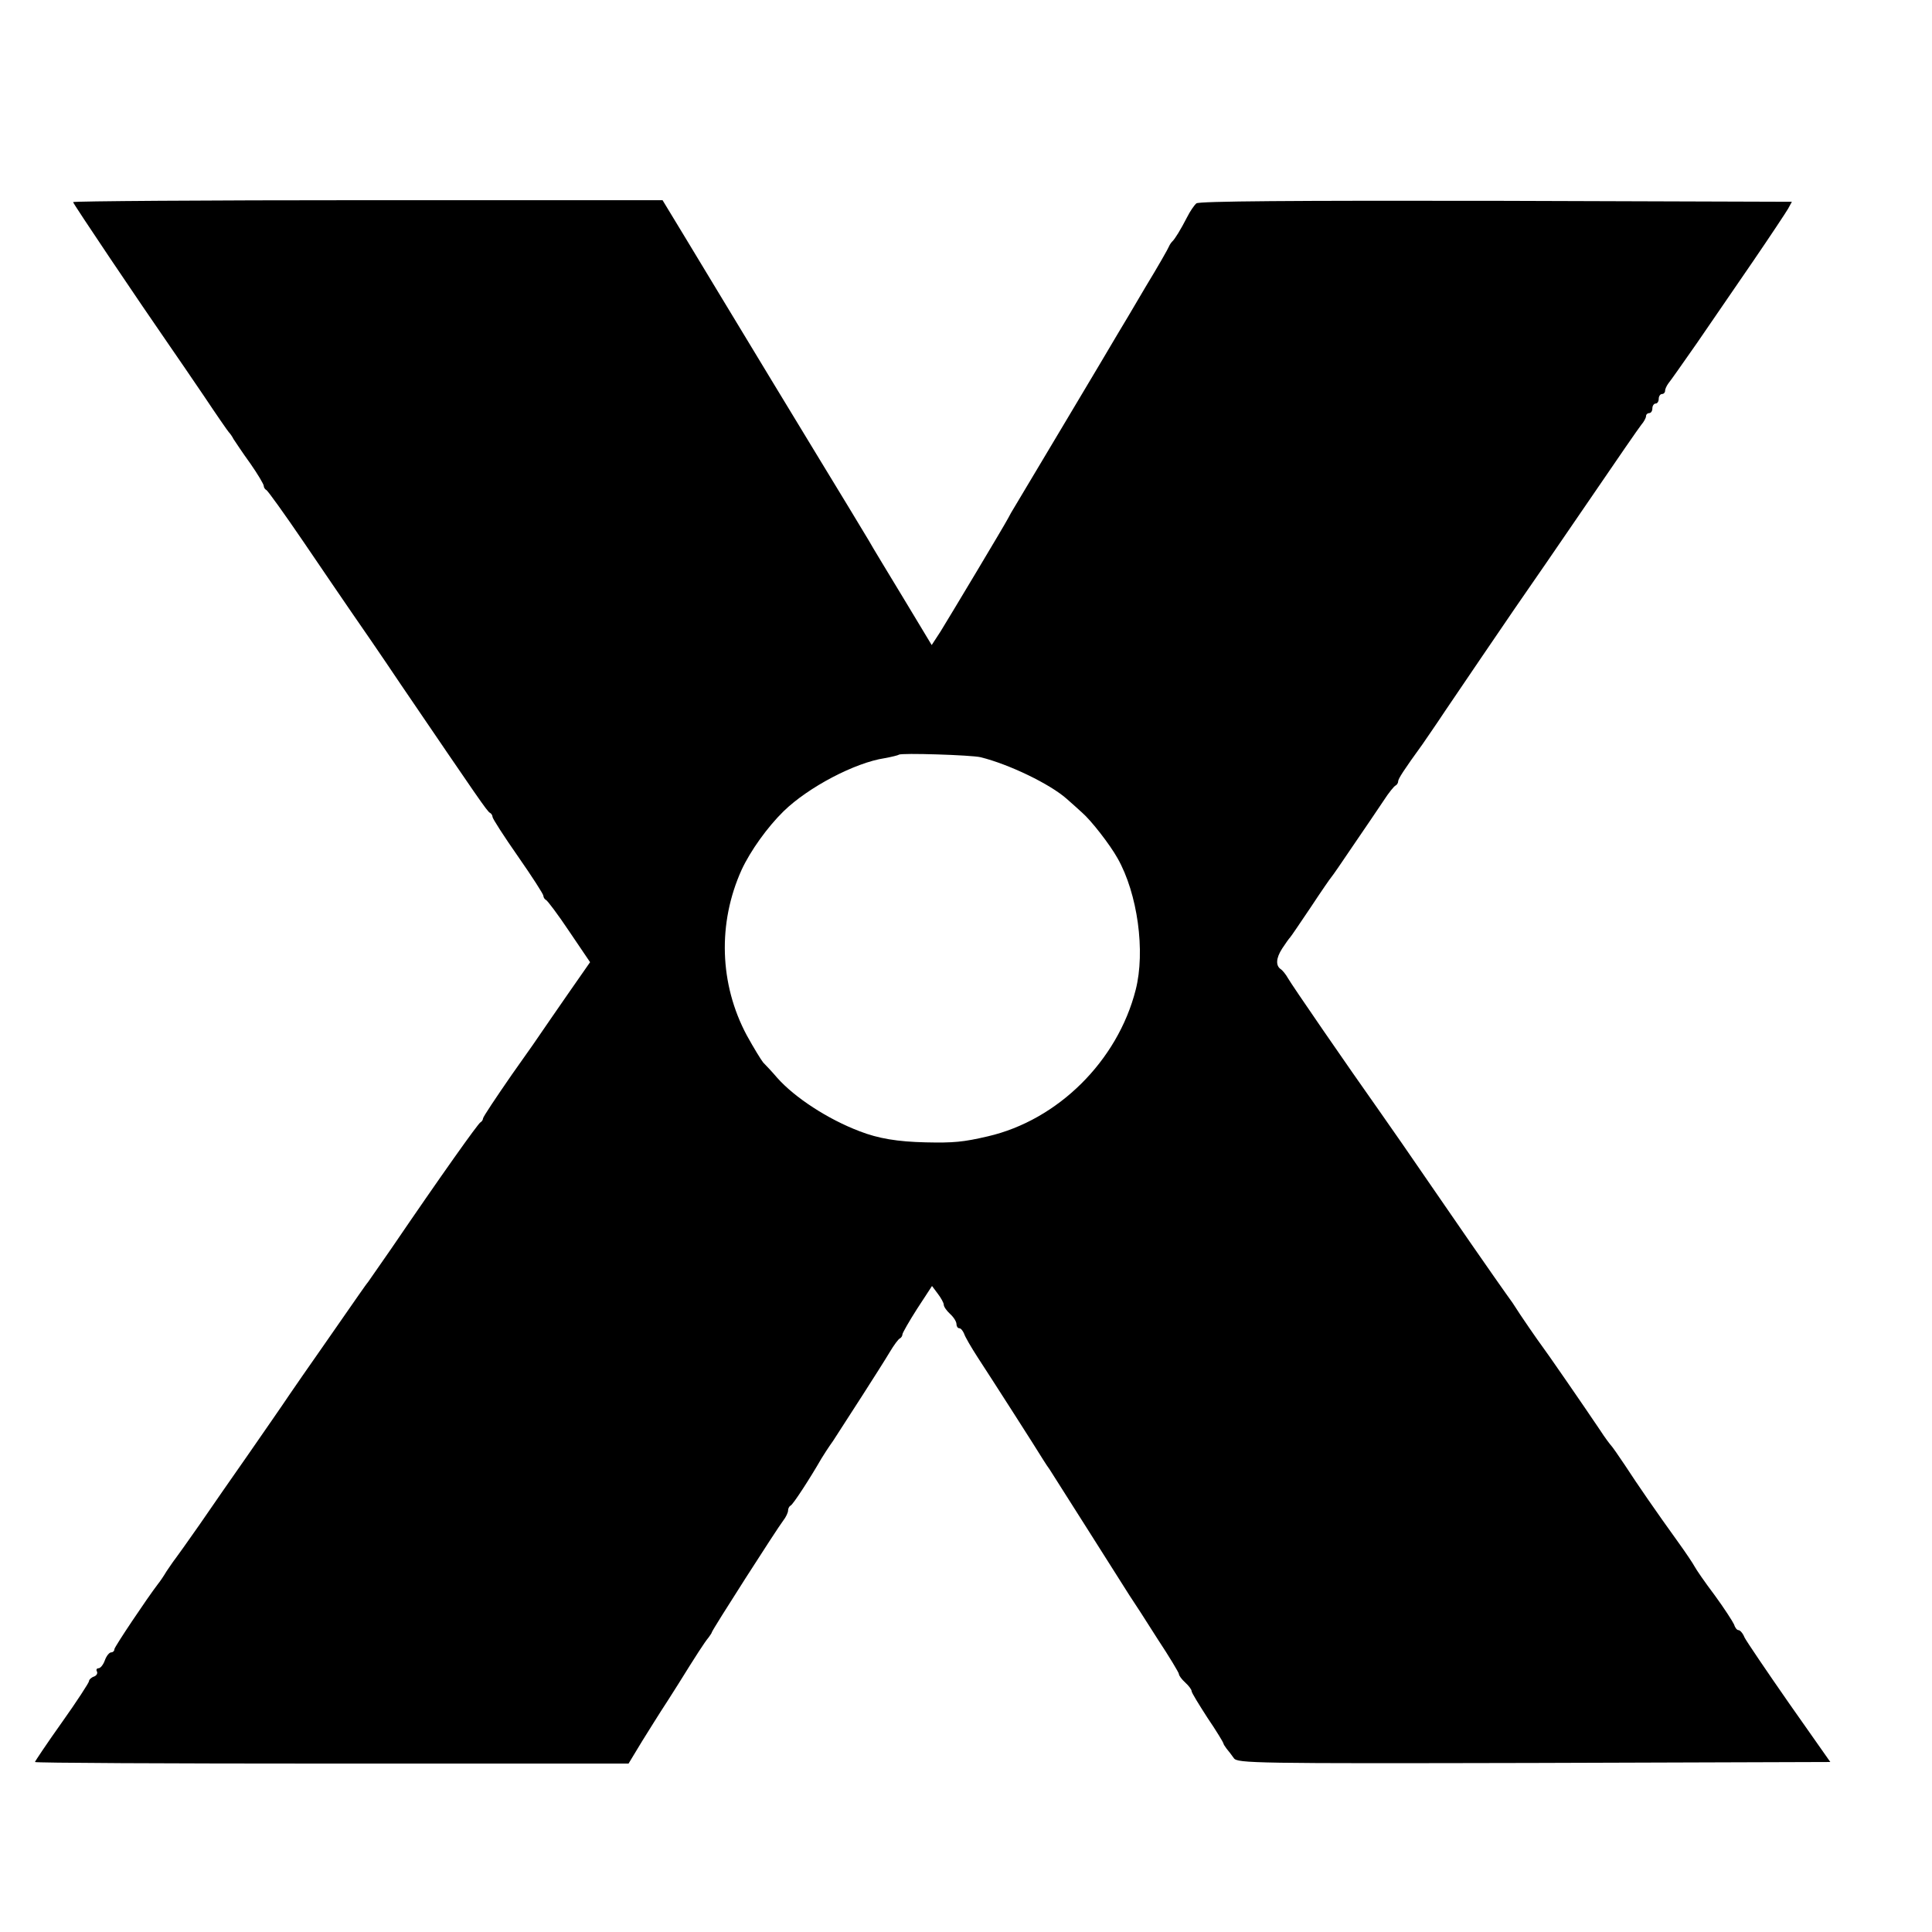
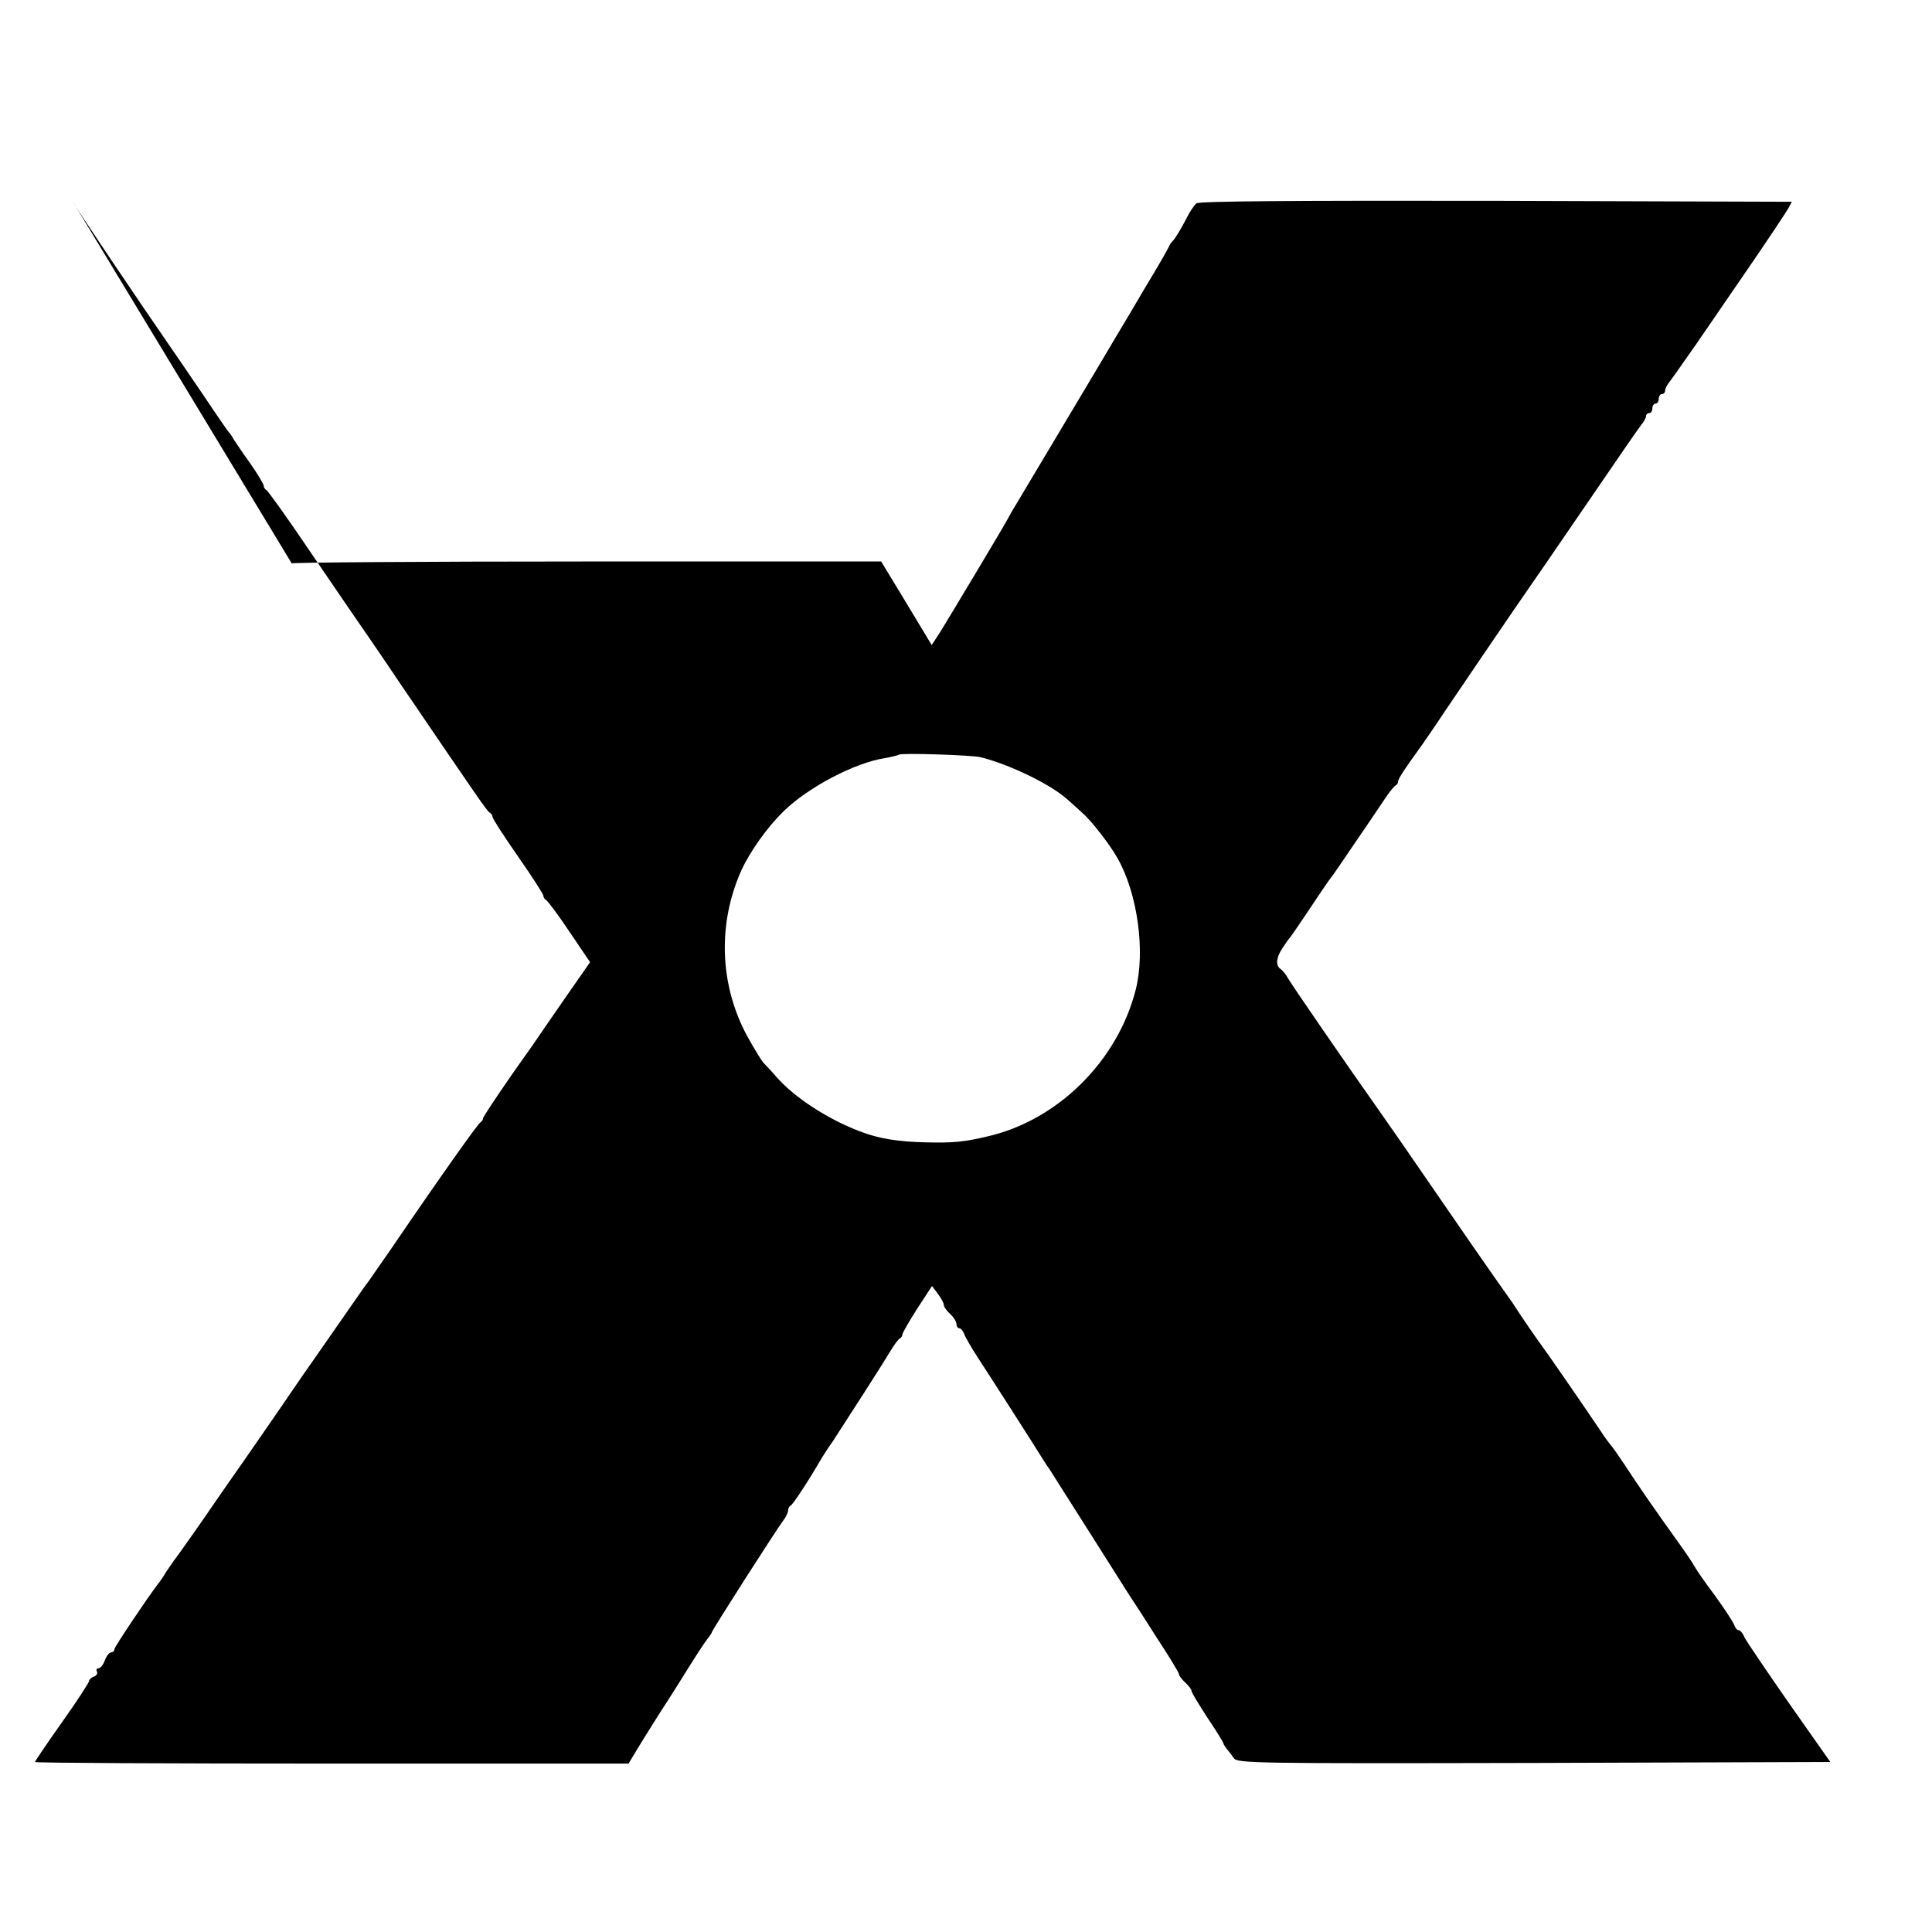
<svg xmlns="http://www.w3.org/2000/svg" version="1.0" width="608pt" height="608pt" viewBox="0 0 608 608" preserveAspectRatio="xMidYMid meet">
  <g transform="translate(0,608) scale(0.1,-0.1)" fill="#000000" stroke="none">
-     <path d="M230 5444 c0 -5 208 -314 305 -454 17 -25 65 -94 106 -155 40 -60 76 -112 79 -115 3 -3 10 -12 15 -22 6 -9 29 -44 53 -77 23 -33 42 -65 42 -70 0 -5 4 -11 8 -13 4 -1 57 -75 117 -163 60 -88 127 -187 150 -220 23 -33 94 -136 157 -230 243 -357 272 -400 280 -403 4 -2 8 -8 8 -13 0 -5 36 -61 80 -124 44 -63 80 -119 80 -124 0 -5 4 -11 8 -13 4 -1 38 -46 74 -100 l65 -96 -69 -99 c-37 -54 -73 -105 -78 -113 -5 -8 -50 -73 -100 -143 -49 -71 -90 -132 -90 -137 0 -4 -4 -10 -8 -12 -7 -3 -123 -166 -281 -398 -36 -52 -69 -99 -73 -105 -5 -5 -44 -62 -88 -125 -44 -63 -86 -124 -94 -135 -8 -11 -36 -52 -63 -91 -26 -39 -86 -125 -133 -193 -47 -67 -115 -165 -152 -219 -37 -53 -72 -102 -76 -107 -5 -6 -17 -24 -28 -40 -10 -17 -22 -34 -27 -40 -33 -43 -137 -198 -137 -205 0 -6 -5 -10 -10 -10 -6 0 -15 -11 -20 -25 -5 -14 -14 -25 -20 -25 -6 0 -8 -5 -5 -10 3 -6 -1 -13 -9 -16 -9 -3 -16 -10 -16 -15 0 -4 -38 -63 -85 -129 -47 -66 -85 -123 -85 -125 0 -3 420 -5 934 -5 l934 0 43 71 c24 39 51 81 59 94 8 12 33 51 55 86 54 87 83 132 95 146 5 7 10 14 10 16 0 6 205 326 225 352 8 10 15 25 15 31 0 7 4 14 8 16 7 2 62 87 97 148 6 10 22 35 37 56 37 57 150 232 178 279 13 22 28 42 32 43 4 2 8 8 8 13 0 4 21 41 46 80 l47 72 18 -24 c10 -13 19 -29 19 -35 0 -6 9 -19 20 -29 11 -10 20 -24 20 -32 0 -7 4 -13 9 -13 5 0 11 -8 15 -17 3 -10 23 -44 43 -75 40 -61 186 -289 206 -322 7 -11 16 -25 20 -30 4 -6 57 -90 118 -186 61 -96 121 -191 133 -210 13 -19 53 -81 89 -138 37 -56 67 -106 67 -110 0 -5 9 -17 20 -27 11 -10 20 -22 20 -27 0 -5 23 -42 50 -84 28 -41 50 -78 50 -80 0 -3 5 -10 10 -17 6 -7 16 -20 23 -30 11 -16 64 -17 945 -15 l932 3 -130 185 c-71 102 -134 195 -140 207 -5 13 -14 23 -19 23 -5 0 -11 8 -14 18 -4 9 -31 51 -61 92 -31 41 -59 82 -63 90 -4 8 -28 44 -54 80 -67 93 -125 177 -166 240 -20 30 -39 57 -42 60 -3 3 -20 25 -36 50 -49 73 -174 254 -183 265 -7 9 -65 92 -92 135 -6 8 -32 45 -58 82 -26 37 -108 155 -182 263 -74 108 -155 225 -180 260 -97 137 -276 397 -287 417 -6 11 -16 23 -21 27 -18 11 -17 35 3 66 11 17 22 32 25 35 3 3 32 46 65 95 33 50 62 92 65 95 3 3 34 48 69 100 36 52 78 115 95 140 16 25 34 47 38 48 4 2 8 8 8 13 0 8 18 36 76 116 8 12 41 59 72 106 102 151 136 200 219 322 103 149 79 114 244 355 77 113 146 213 154 223 8 9 15 22 15 27 0 6 5 10 10 10 6 0 10 7 10 15 0 8 5 15 10 15 6 0 10 7 10 15 0 8 5 15 10 15 6 0 10 5 10 10 0 6 5 16 10 23 6 7 46 64 90 127 43 63 123 179 177 258 54 79 103 153 110 165 l12 22 -931 3 c-640 1 -935 -1 -943 -8 -7 -6 -20 -25 -29 -43 -20 -39 -39 -70 -47 -77 -3 -3 -8 -10 -10 -15 -2 -6 -35 -64 -74 -128 -38 -65 -78 -132 -89 -150 -17 -30 -298 -500 -323 -542 -7 -11 -16 -27 -20 -35 -13 -25 -184 -310 -213 -357 l-28 -43 -88 146 c-49 81 -99 163 -110 183 -12 20 -41 68 -64 106 -24 39 -133 219 -243 400 -110 182 -232 383 -271 448 l-71 117 -927 0 c-511 0 -928 -3 -928 -6z m2856 -1747 c89 -22 218 -84 271 -131 15 -13 37 -33 48 -43 29 -25 88 -101 112 -144 63 -111 88 -293 57 -414 -57 -224 -245 -410 -465 -461 -77 -18 -108 -21 -196 -19 -88 2 -149 12 -208 35 -100 38 -204 106 -259 168 -17 20 -37 41 -44 48 -6 7 -30 46 -52 86 -86 161 -92 353 -16 521 28 60 81 134 132 184 78 76 225 153 318 167 22 4 42 9 45 11 6 6 228 -1 257 -8z" />
+     <path d="M230 5444 c0 -5 208 -314 305 -454 17 -25 65 -94 106 -155 40 -60 76 -112 79 -115 3 -3 10 -12 15 -22 6 -9 29 -44 53 -77 23 -33 42 -65 42 -70 0 -5 4 -11 8 -13 4 -1 57 -75 117 -163 60 -88 127 -187 150 -220 23 -33 94 -136 157 -230 243 -357 272 -400 280 -403 4 -2 8 -8 8 -13 0 -5 36 -61 80 -124 44 -63 80 -119 80 -124 0 -5 4 -11 8 -13 4 -1 38 -46 74 -100 l65 -96 -69 -99 c-37 -54 -73 -105 -78 -113 -5 -8 -50 -73 -100 -143 -49 -71 -90 -132 -90 -137 0 -4 -4 -10 -8 -12 -7 -3 -123 -166 -281 -398 -36 -52 -69 -99 -73 -105 -5 -5 -44 -62 -88 -125 -44 -63 -86 -124 -94 -135 -8 -11 -36 -52 -63 -91 -26 -39 -86 -125 -133 -193 -47 -67 -115 -165 -152 -219 -37 -53 -72 -102 -76 -107 -5 -6 -17 -24 -28 -40 -10 -17 -22 -34 -27 -40 -33 -43 -137 -198 -137 -205 0 -6 -5 -10 -10 -10 -6 0 -15 -11 -20 -25 -5 -14 -14 -25 -20 -25 -6 0 -8 -5 -5 -10 3 -6 -1 -13 -9 -16 -9 -3 -16 -10 -16 -15 0 -4 -38 -63 -85 -129 -47 -66 -85 -123 -85 -125 0 -3 420 -5 934 -5 l934 0 43 71 c24 39 51 81 59 94 8 12 33 51 55 86 54 87 83 132 95 146 5 7 10 14 10 16 0 6 205 326 225 352 8 10 15 25 15 31 0 7 4 14 8 16 7 2 62 87 97 148 6 10 22 35 37 56 37 57 150 232 178 279 13 22 28 42 32 43 4 2 8 8 8 13 0 4 21 41 46 80 l47 72 18 -24 c10 -13 19 -29 19 -35 0 -6 9 -19 20 -29 11 -10 20 -24 20 -32 0 -7 4 -13 9 -13 5 0 11 -8 15 -17 3 -10 23 -44 43 -75 40 -61 186 -289 206 -322 7 -11 16 -25 20 -30 4 -6 57 -90 118 -186 61 -96 121 -191 133 -210 13 -19 53 -81 89 -138 37 -56 67 -106 67 -110 0 -5 9 -17 20 -27 11 -10 20 -22 20 -27 0 -5 23 -42 50 -84 28 -41 50 -78 50 -80 0 -3 5 -10 10 -17 6 -7 16 -20 23 -30 11 -16 64 -17 945 -15 l932 3 -130 185 c-71 102 -134 195 -140 207 -5 13 -14 23 -19 23 -5 0 -11 8 -14 18 -4 9 -31 51 -61 92 -31 41 -59 82 -63 90 -4 8 -28 44 -54 80 -67 93 -125 177 -166 240 -20 30 -39 57 -42 60 -3 3 -20 25 -36 50 -49 73 -174 254 -183 265 -7 9 -65 92 -92 135 -6 8 -32 45 -58 82 -26 37 -108 155 -182 263 -74 108 -155 225 -180 260 -97 137 -276 397 -287 417 -6 11 -16 23 -21 27 -18 11 -17 35 3 66 11 17 22 32 25 35 3 3 32 46 65 95 33 50 62 92 65 95 3 3 34 48 69 100 36 52 78 115 95 140 16 25 34 47 38 48 4 2 8 8 8 13 0 8 18 36 76 116 8 12 41 59 72 106 102 151 136 200 219 322 103 149 79 114 244 355 77 113 146 213 154 223 8 9 15 22 15 27 0 6 5 10 10 10 6 0 10 7 10 15 0 8 5 15 10 15 6 0 10 7 10 15 0 8 5 15 10 15 6 0 10 5 10 10 0 6 5 16 10 23 6 7 46 64 90 127 43 63 123 179 177 258 54 79 103 153 110 165 l12 22 -931 3 c-640 1 -935 -1 -943 -8 -7 -6 -20 -25 -29 -43 -20 -39 -39 -70 -47 -77 -3 -3 -8 -10 -10 -15 -2 -6 -35 -64 -74 -128 -38 -65 -78 -132 -89 -150 -17 -30 -298 -500 -323 -542 -7 -11 -16 -27 -20 -35 -13 -25 -184 -310 -213 -357 l-28 -43 -88 146 l-71 117 -927 0 c-511 0 -928 -3 -928 -6z m2856 -1747 c89 -22 218 -84 271 -131 15 -13 37 -33 48 -43 29 -25 88 -101 112 -144 63 -111 88 -293 57 -414 -57 -224 -245 -410 -465 -461 -77 -18 -108 -21 -196 -19 -88 2 -149 12 -208 35 -100 38 -204 106 -259 168 -17 20 -37 41 -44 48 -6 7 -30 46 -52 86 -86 161 -92 353 -16 521 28 60 81 134 132 184 78 76 225 153 318 167 22 4 42 9 45 11 6 6 228 -1 257 -8z" />
  </g>
</svg>